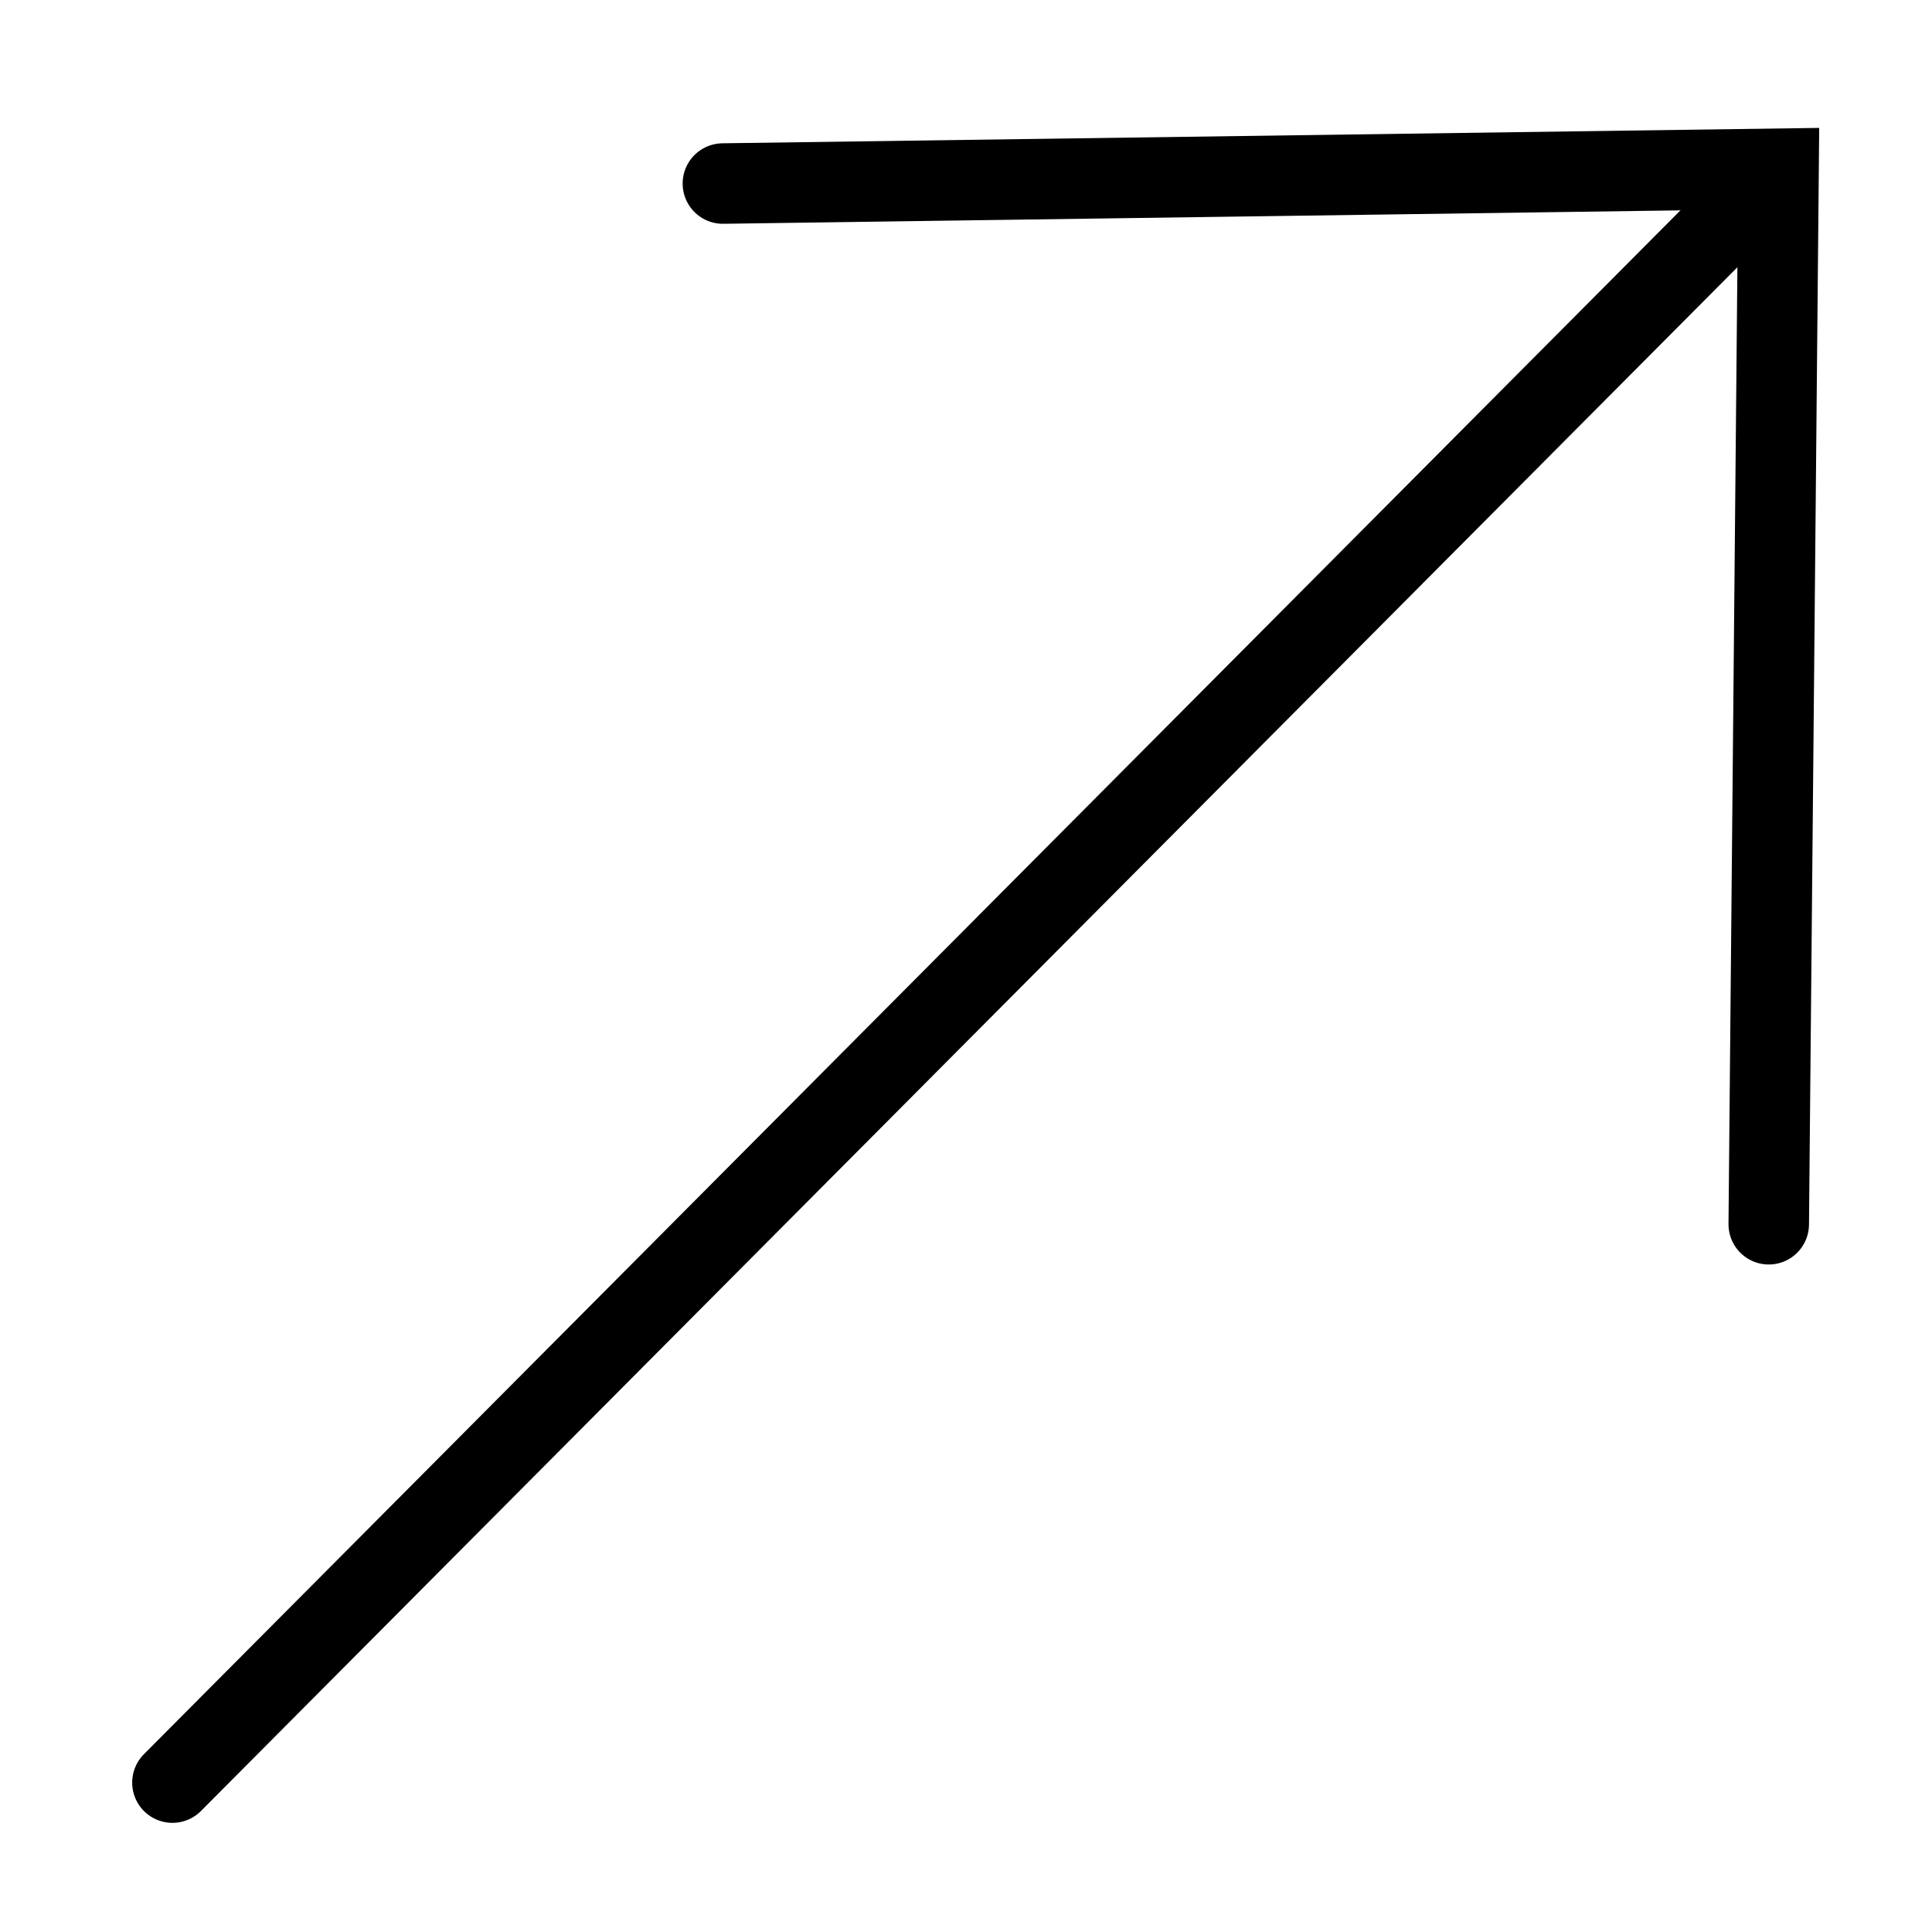
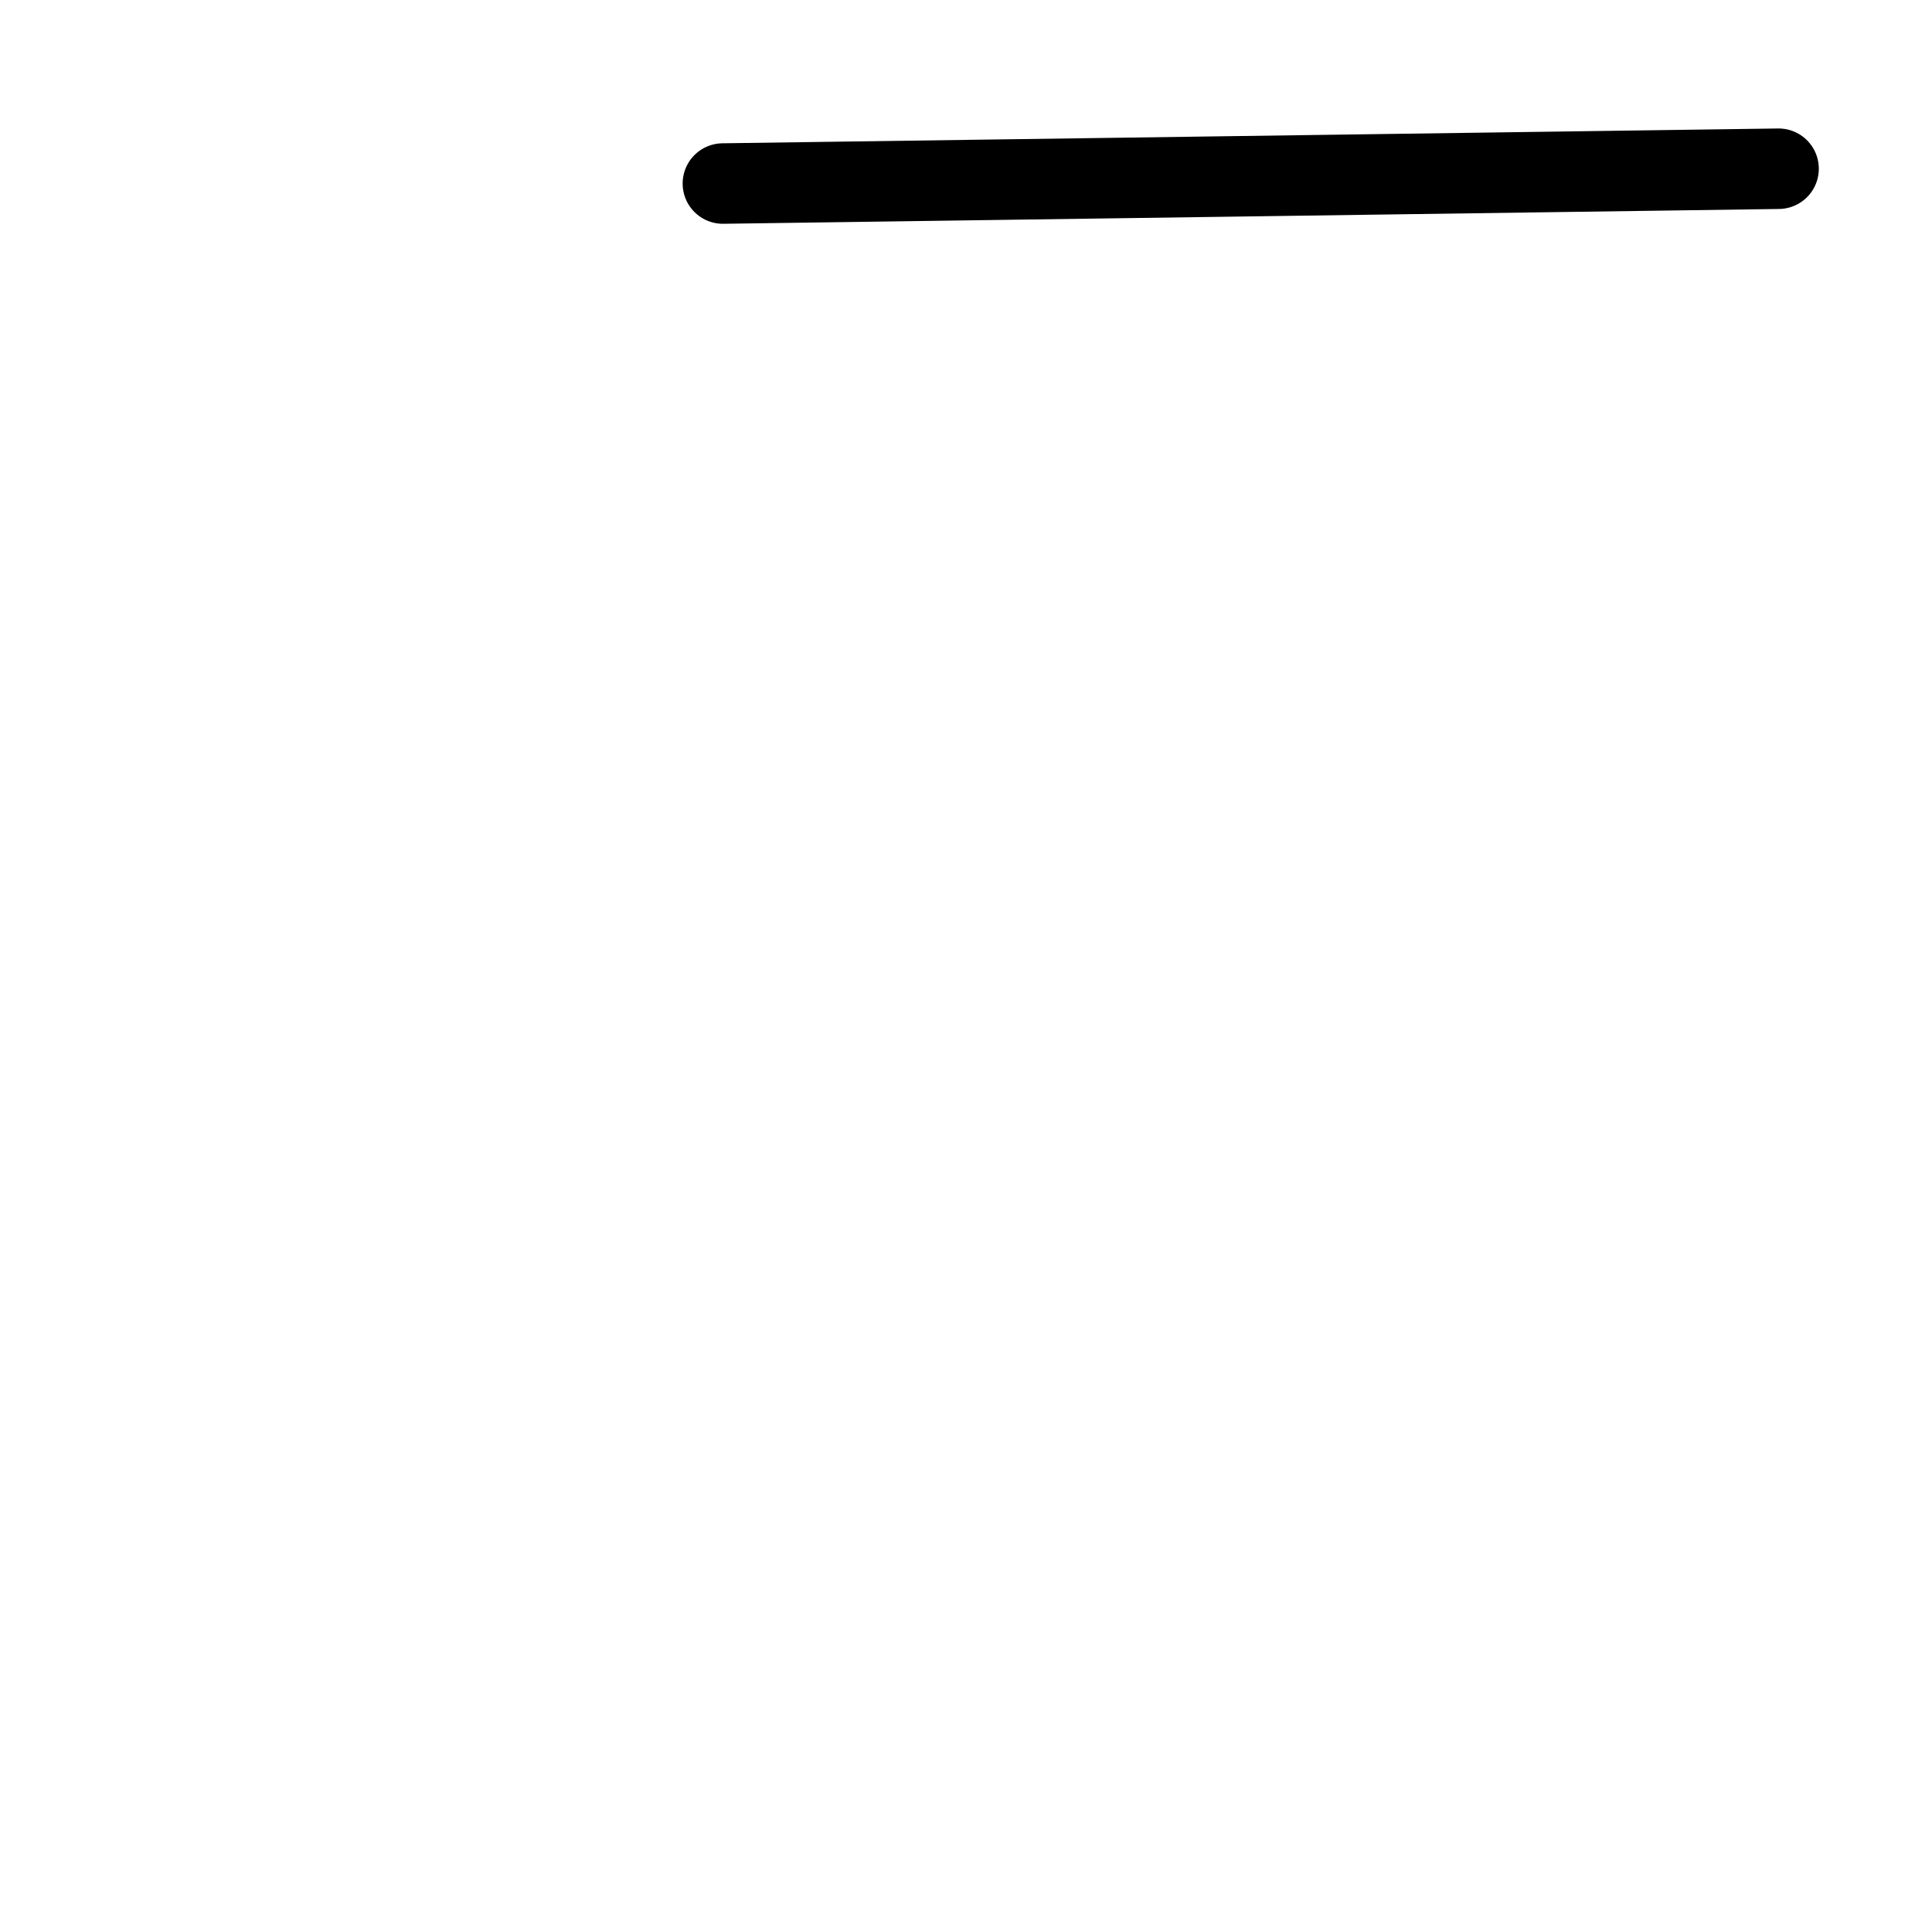
<svg xmlns="http://www.w3.org/2000/svg" width="12" height="12" viewBox="0 0 12 12" fill="none">
-   <path d="M4.49 1.14L11.047 1.048L10.986 7.604" stroke="black" stroke-width="0.5" stroke-linecap="round" />
-   <path d="M1.071 11.072L10.948 1.148" stroke="black" stroke-width="0.5" stroke-linecap="round" stroke-linejoin="round" />
+   <path d="M4.49 1.14L11.047 1.048" stroke="black" stroke-width="0.5" stroke-linecap="round" />
</svg>